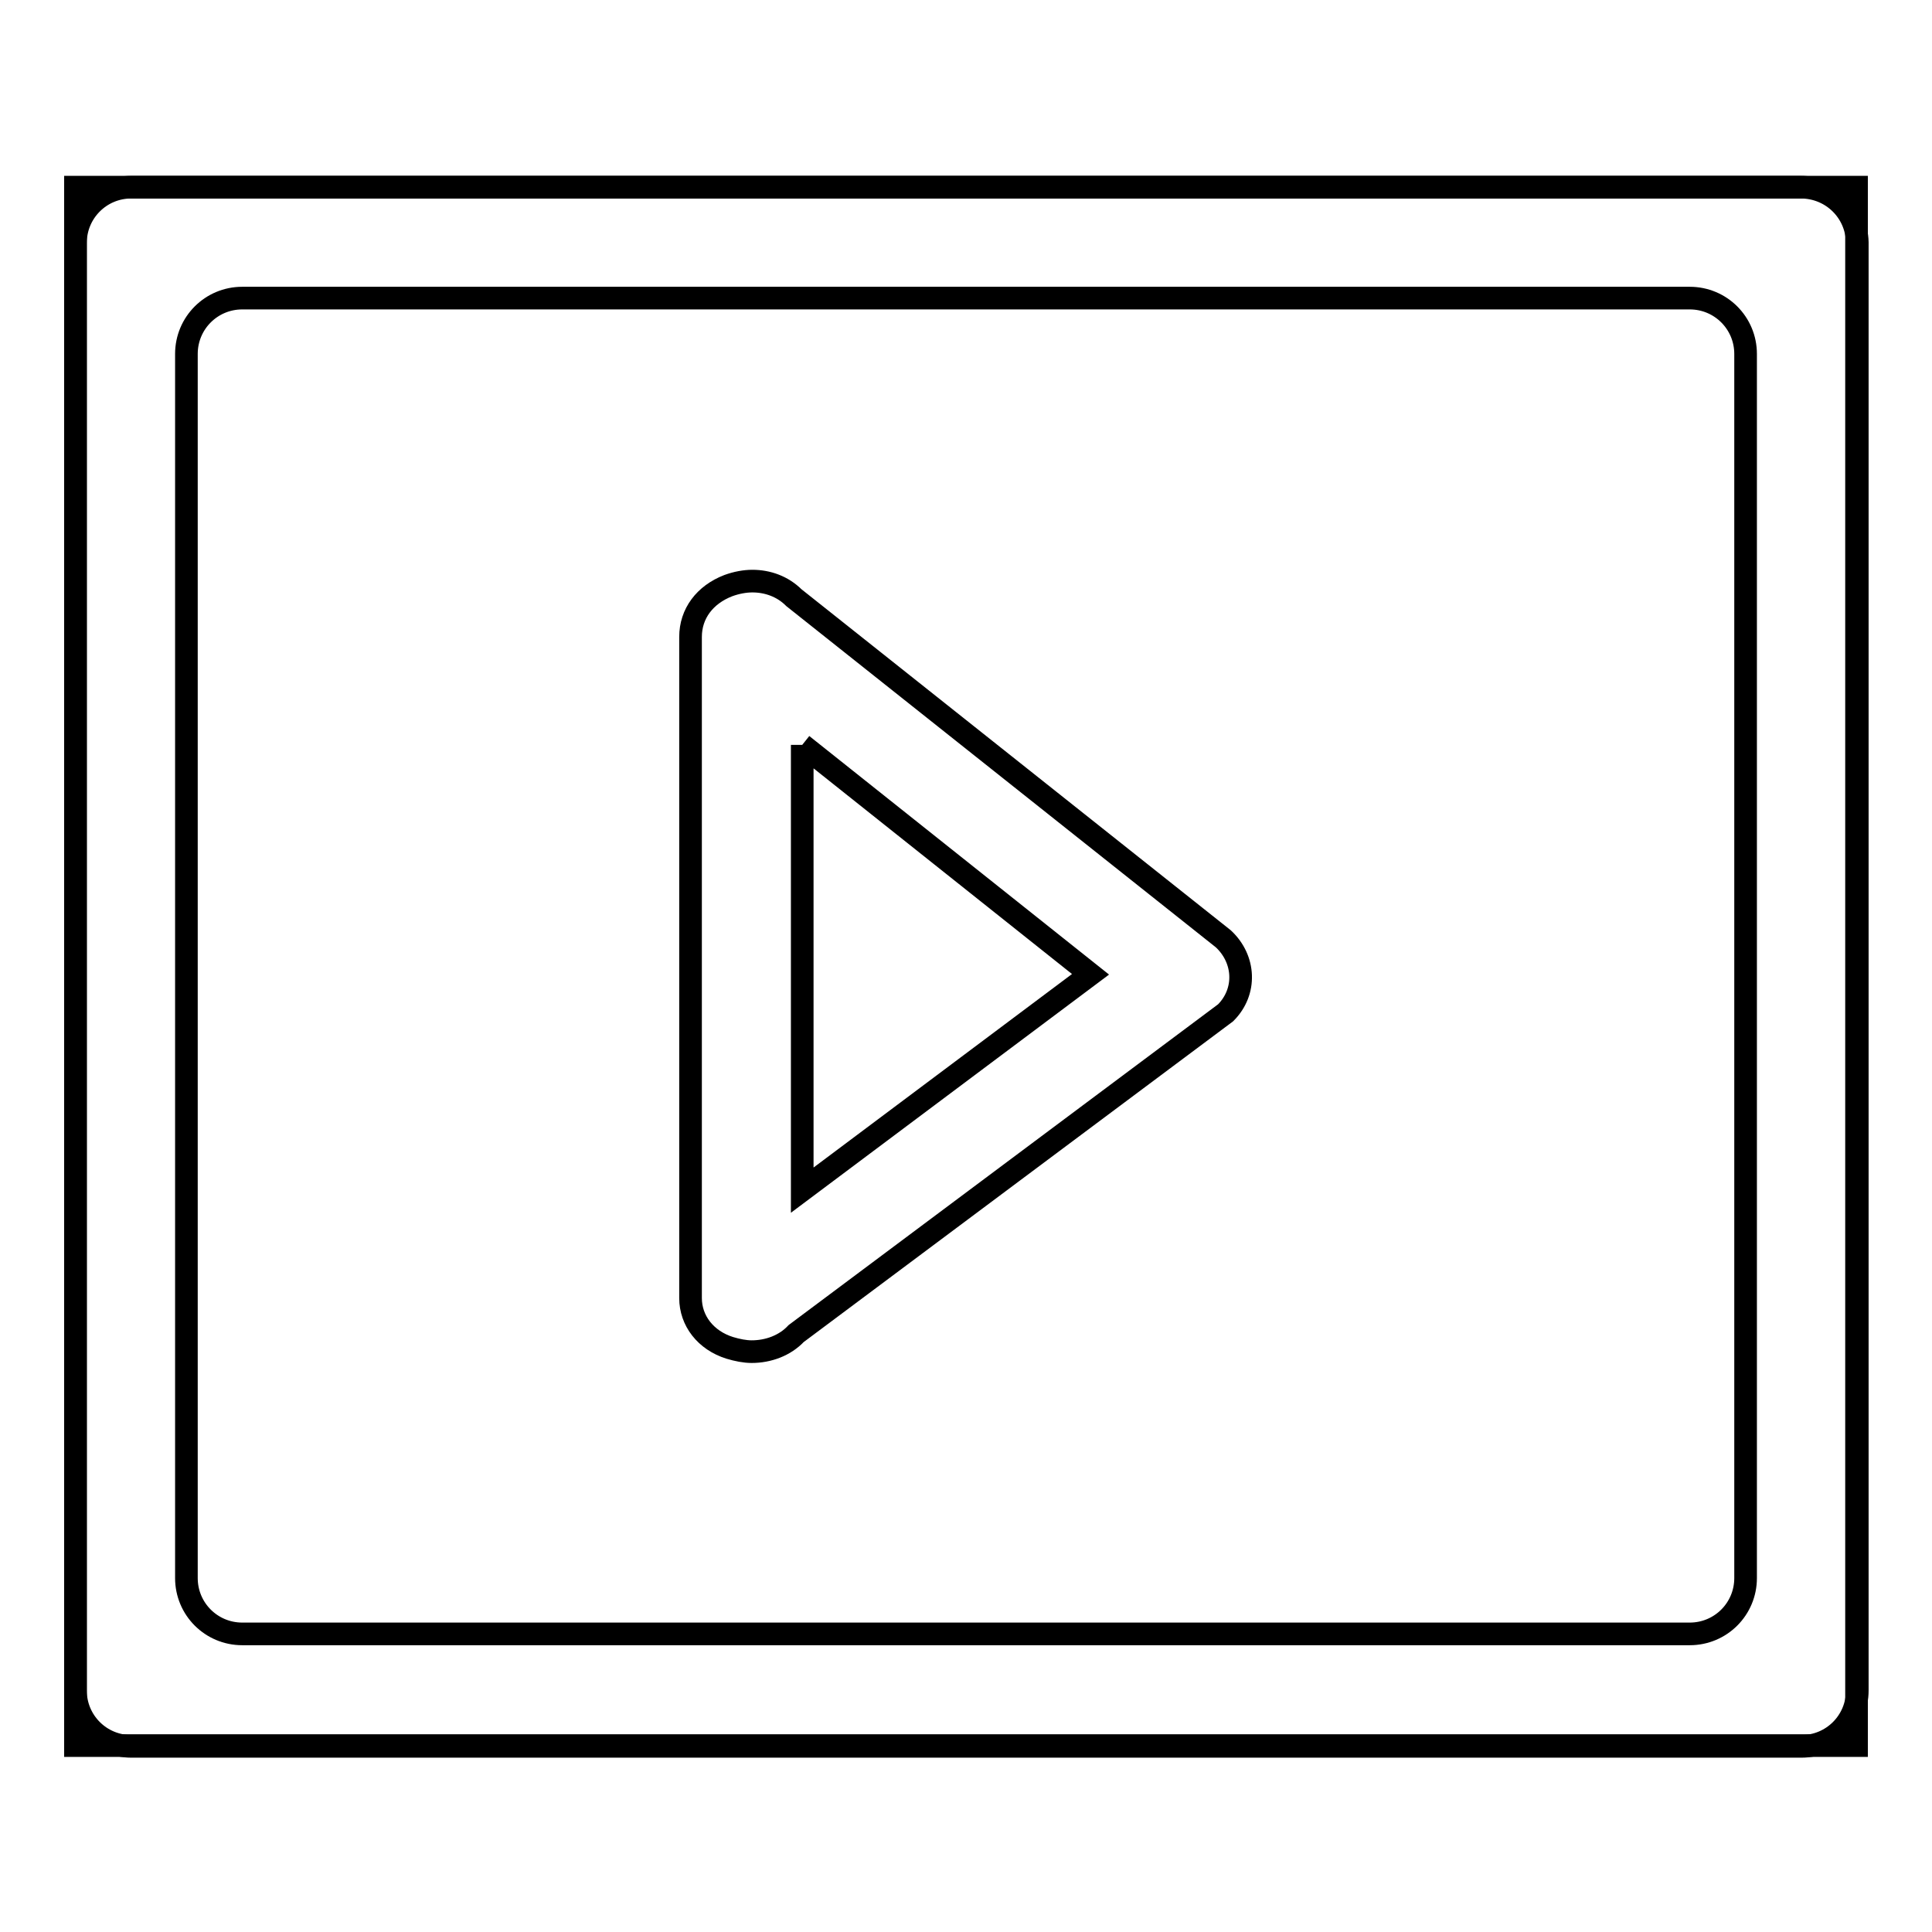
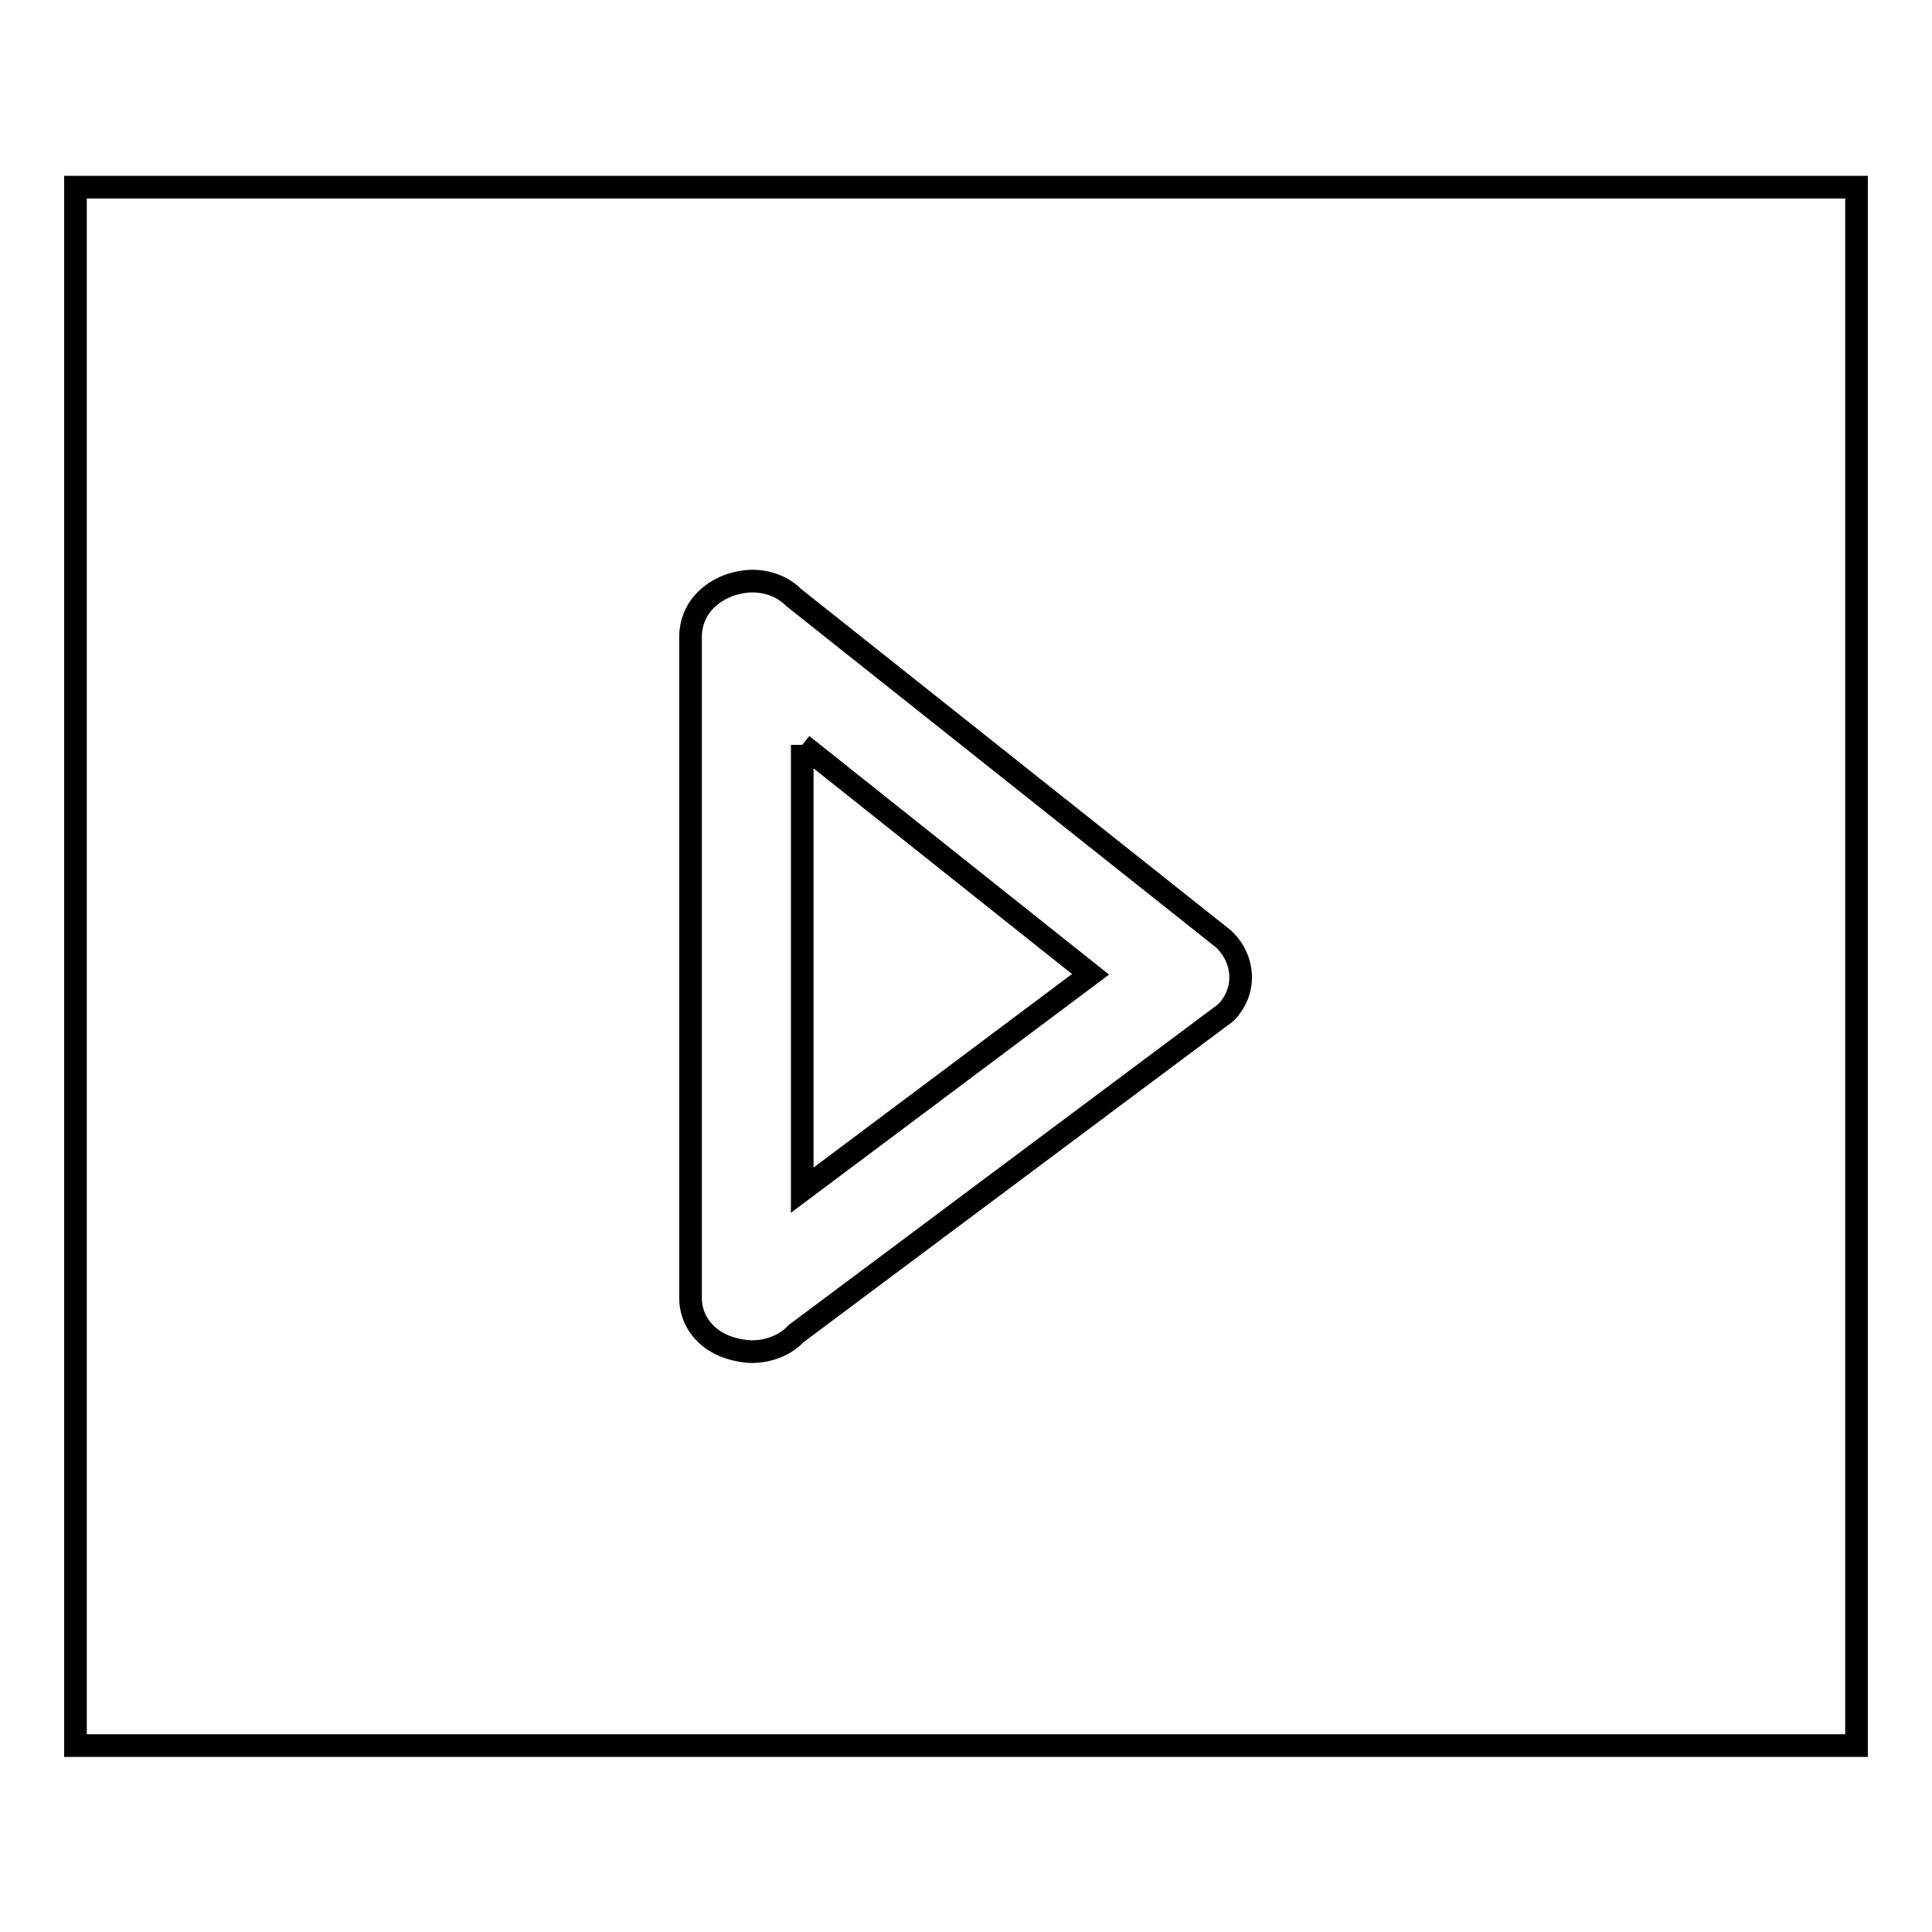
<svg xmlns="http://www.w3.org/2000/svg" version="1.1" x="0px" y="0px" viewBox="0 0 256 256" enable-background="new 0 0 256 256" xml:space="preserve">
  <g>
    <g>
      <path stroke-width="3" fill-opacity="0" stroke="#000000" d="M10,24.8h236v206.5H10V24.8z" />
-       <path stroke-width="3" fill-opacity="0" stroke="#000000" d="M238.6,24.8H17.4c-4.1,0-7.4,3.3-7.4,7.4v191.8c0,4.1,3.3,7.4,7.4,7.4h221.3c4.1,0,7.4-3.3,7.4-7.4V32.1C246,28,242.7,24.8,238.6,24.8z M231.3,209.1c0,4.1-3.3,7.4-7.4,7.4H32.1c-4.1,0-7.4-3.3-7.4-7.4V46.9c0-4.1,3.3-7.4,7.4-7.4h191.8c4.1,0,7.4,3.3,7.4,7.4V209.1z" />
      <path stroke-width="3" fill-opacity="0" stroke="#000000" d="M106.3,98.7l38.2,30.4l-38.2,28.6V98.7 M99.7,77c-1,0-2.1,0.2-3.2,0.6c-3.1,1.2-5,3.7-5,6.8v87.6c0,3,2,5.6,5.2,6.6c1,0.3,2,0.5,2.9,0.5c2.2,0,4.4-0.8,5.9-2.4l56.9-42.5c2.8-2.8,2.6-7.1-0.3-9.8l-56.9-45.2C103.7,77.7,101.7,77,99.7,77L99.7,77z" />
    </g>
  </g>
</svg>